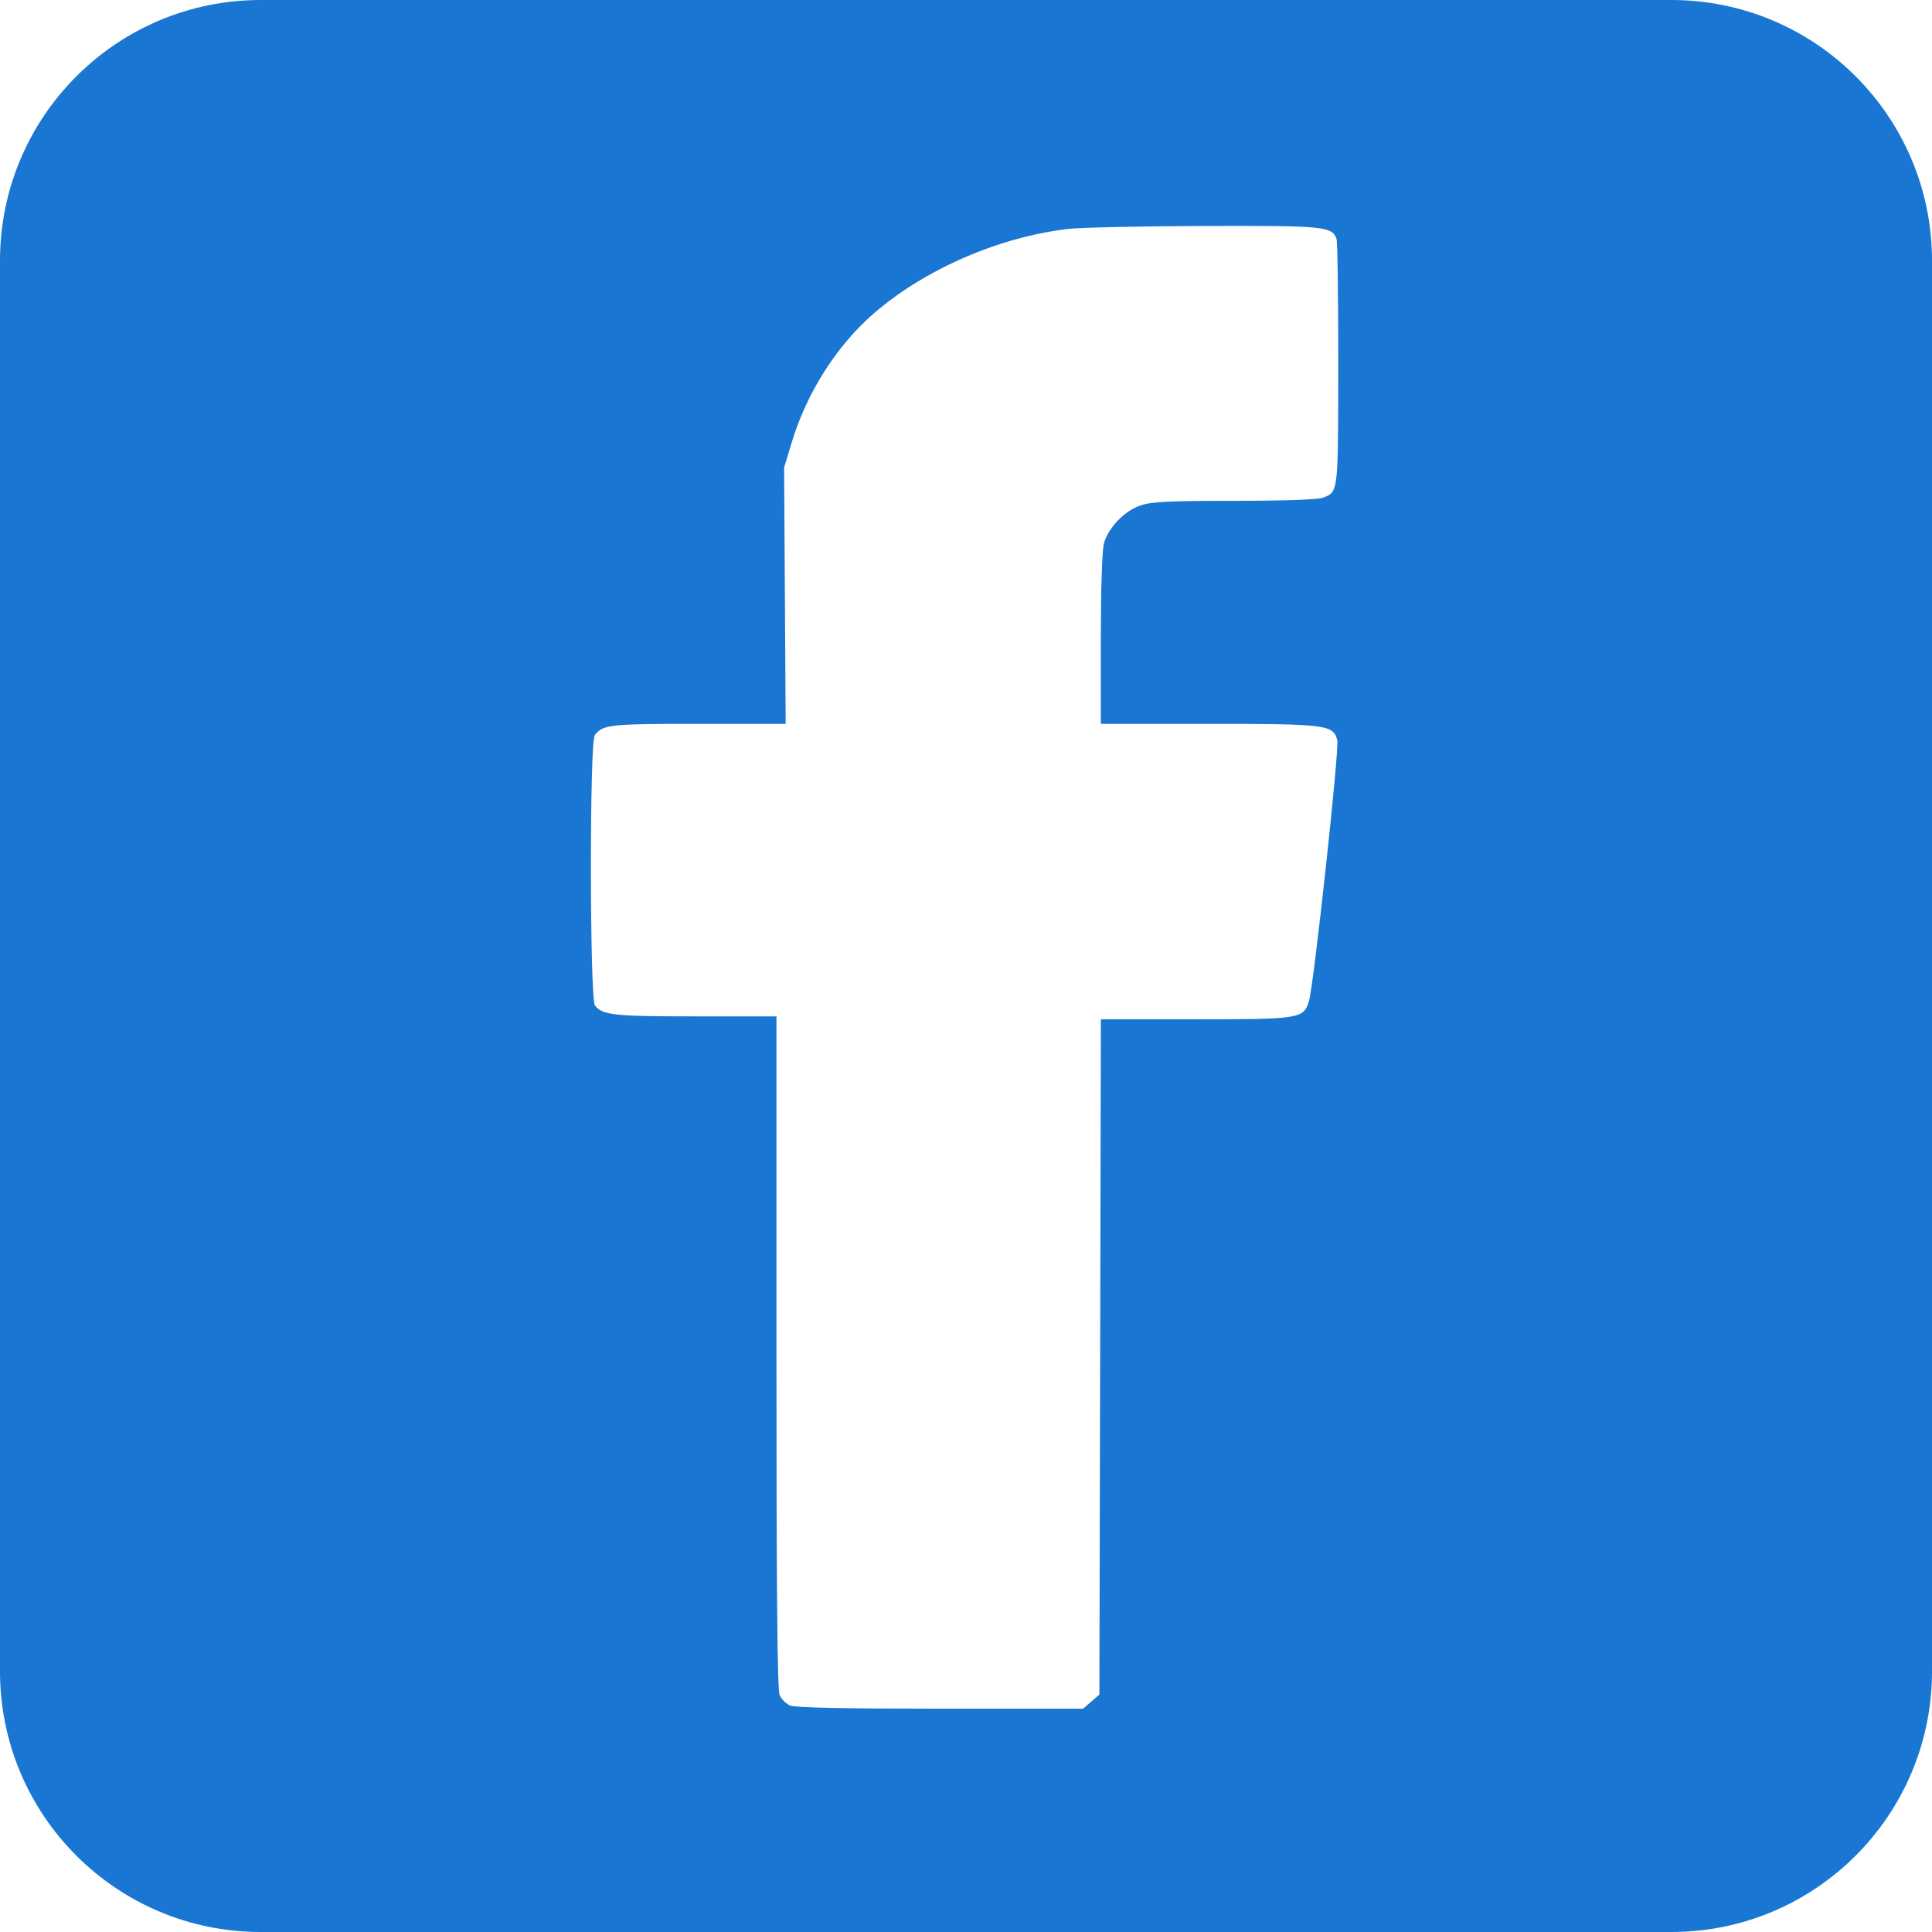
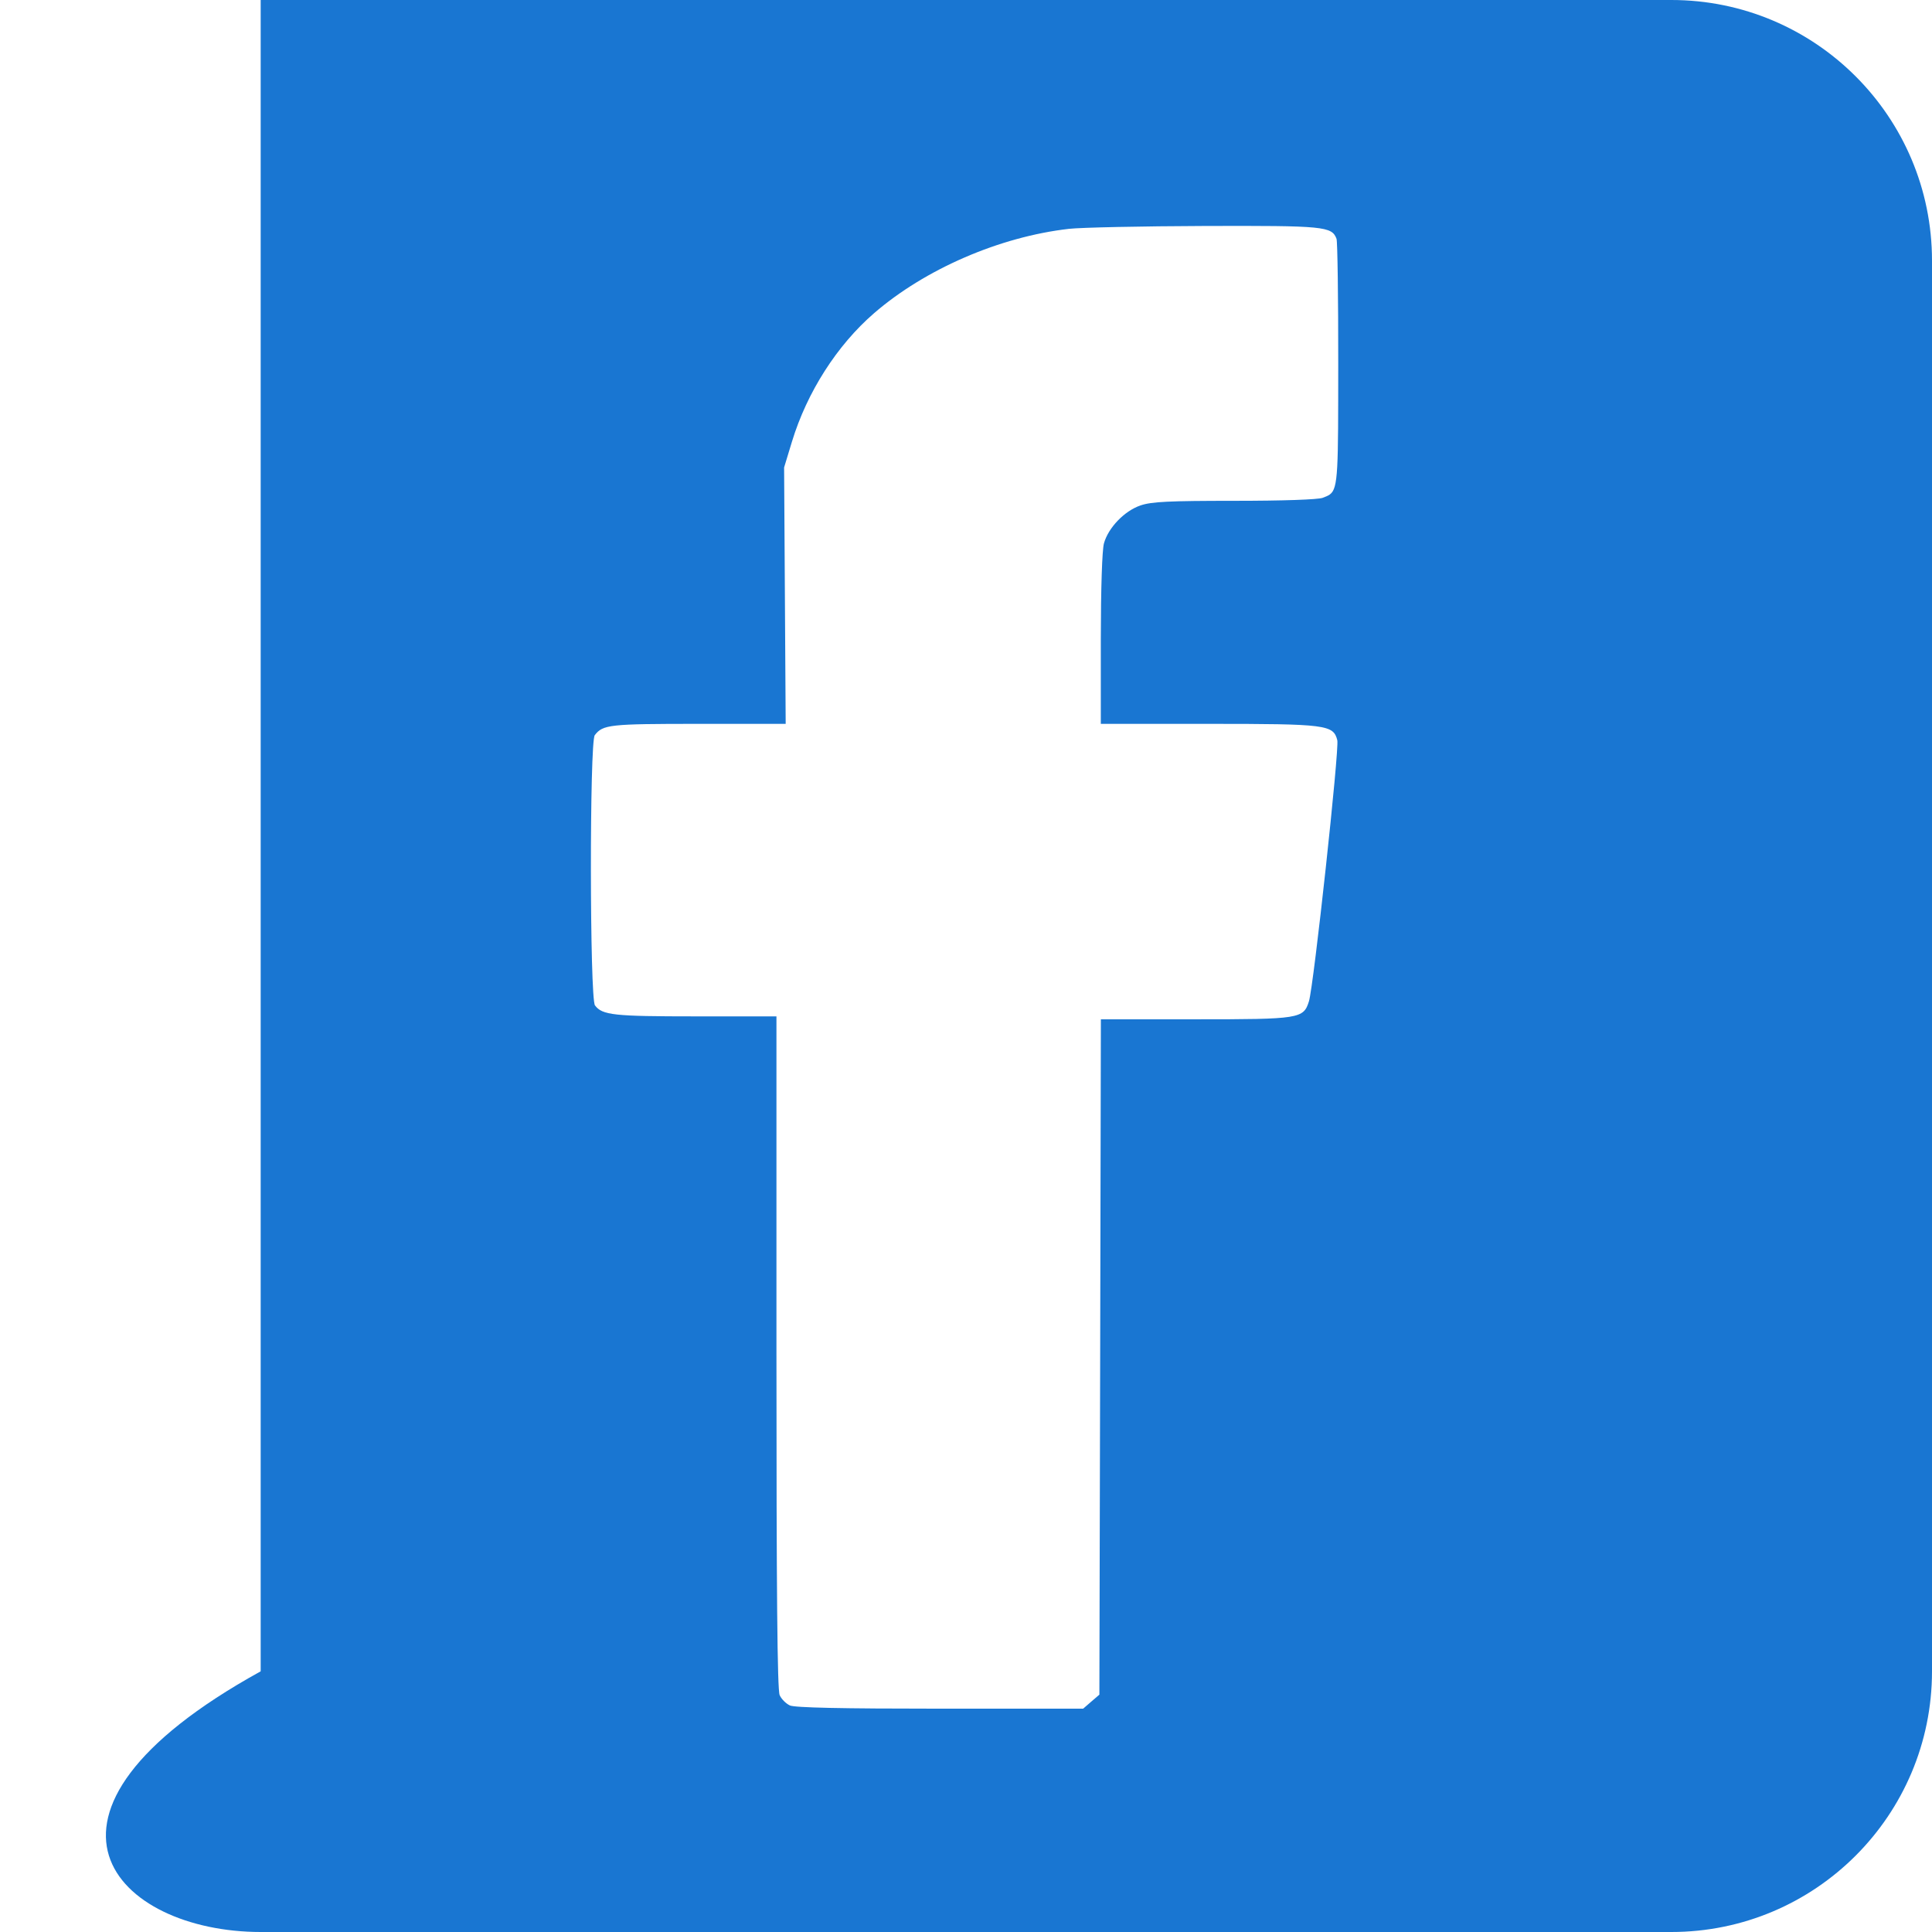
<svg xmlns="http://www.w3.org/2000/svg" width="27" height="27" viewBox="0 0 27 27" fill="none">
-   <path fill-rule="evenodd" clip-rule="evenodd" d="M3.643 0C1.631 0 0 1.631 0 3.643V23.357C0 25.369 1.631 27 3.643 27H23.357C25.369 27 27 25.369 27 23.357V3.643C27 1.631 25.369 0 23.357 0H3.643ZM12.214 4.378C12.928 3.76 13.97 3.309 14.939 3.198C15.106 3.179 15.959 3.161 16.833 3.158C18.507 3.153 18.612 3.163 18.678 3.337C18.692 3.373 18.703 4.162 18.702 5.089C18.701 6.572 18.704 6.823 18.585 6.91C18.558 6.93 18.526 6.941 18.485 6.957C18.418 6.982 17.93 6.999 17.251 6.999C16.334 6.999 16.093 7.011 15.94 7.063C15.715 7.139 15.489 7.374 15.428 7.593C15.402 7.686 15.385 8.222 15.384 8.932L15.384 10.116H16.883C18.539 10.116 18.634 10.128 18.689 10.345C18.719 10.468 18.36 13.772 18.293 13.992C18.217 14.237 18.167 14.245 16.702 14.245H15.385L15.375 18.964L15.364 23.683L15.25 23.781L15.137 23.879H13.137C11.758 23.879 11.107 23.865 11.039 23.834C10.985 23.809 10.92 23.745 10.896 23.69C10.863 23.62 10.851 22.252 10.851 18.898V14.204H9.72C8.576 14.204 8.418 14.187 8.315 14.051C8.241 13.953 8.238 10.37 8.312 10.274C8.426 10.126 8.516 10.116 9.759 10.116H10.98L10.969 8.325L10.958 6.533L11.068 6.171C11.279 5.48 11.697 4.826 12.214 4.378Z" fill="#1976D2" />
+   <path fill-rule="evenodd" clip-rule="evenodd" d="M3.643 0V23.357C0 25.369 1.631 27 3.643 27H23.357C25.369 27 27 25.369 27 23.357V3.643C27 1.631 25.369 0 23.357 0H3.643ZM12.214 4.378C12.928 3.76 13.97 3.309 14.939 3.198C15.106 3.179 15.959 3.161 16.833 3.158C18.507 3.153 18.612 3.163 18.678 3.337C18.692 3.373 18.703 4.162 18.702 5.089C18.701 6.572 18.704 6.823 18.585 6.91C18.558 6.93 18.526 6.941 18.485 6.957C18.418 6.982 17.93 6.999 17.251 6.999C16.334 6.999 16.093 7.011 15.94 7.063C15.715 7.139 15.489 7.374 15.428 7.593C15.402 7.686 15.385 8.222 15.384 8.932L15.384 10.116H16.883C18.539 10.116 18.634 10.128 18.689 10.345C18.719 10.468 18.36 13.772 18.293 13.992C18.217 14.237 18.167 14.245 16.702 14.245H15.385L15.375 18.964L15.364 23.683L15.25 23.781L15.137 23.879H13.137C11.758 23.879 11.107 23.865 11.039 23.834C10.985 23.809 10.92 23.745 10.896 23.69C10.863 23.62 10.851 22.252 10.851 18.898V14.204H9.72C8.576 14.204 8.418 14.187 8.315 14.051C8.241 13.953 8.238 10.37 8.312 10.274C8.426 10.126 8.516 10.116 9.759 10.116H10.98L10.969 8.325L10.958 6.533L11.068 6.171C11.279 5.48 11.697 4.826 12.214 4.378Z" fill="#1976D2" />
</svg>